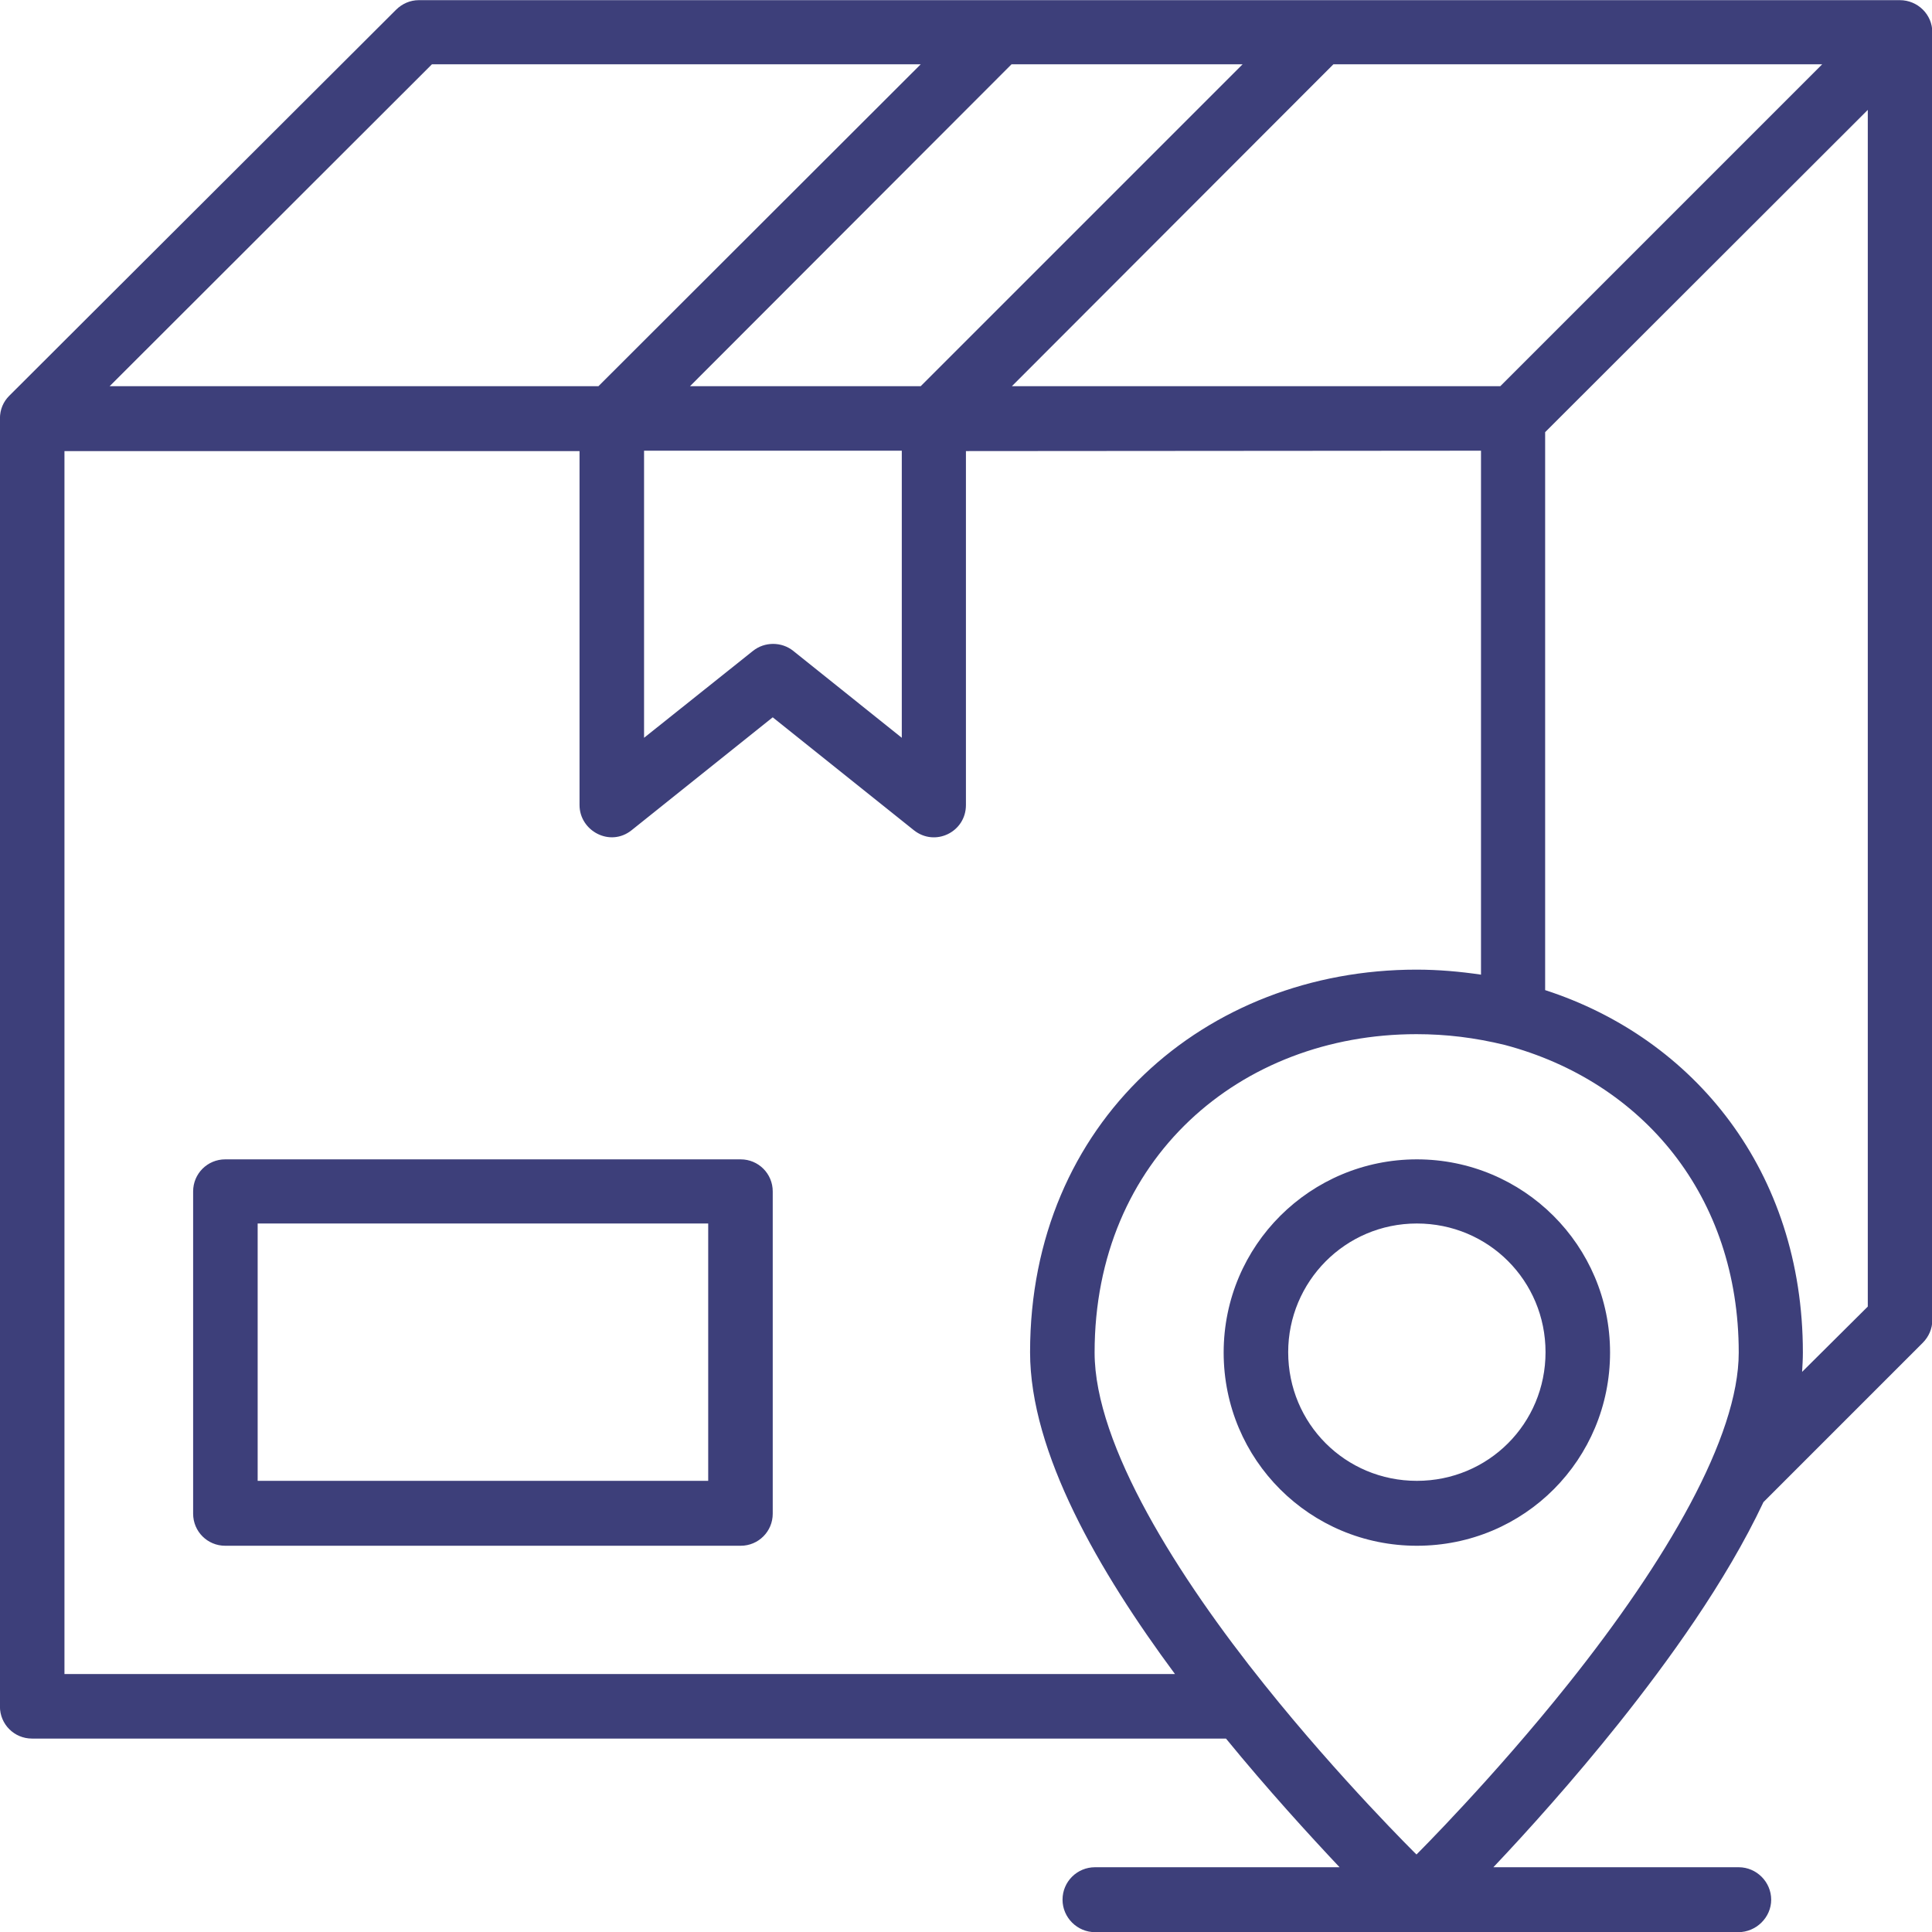
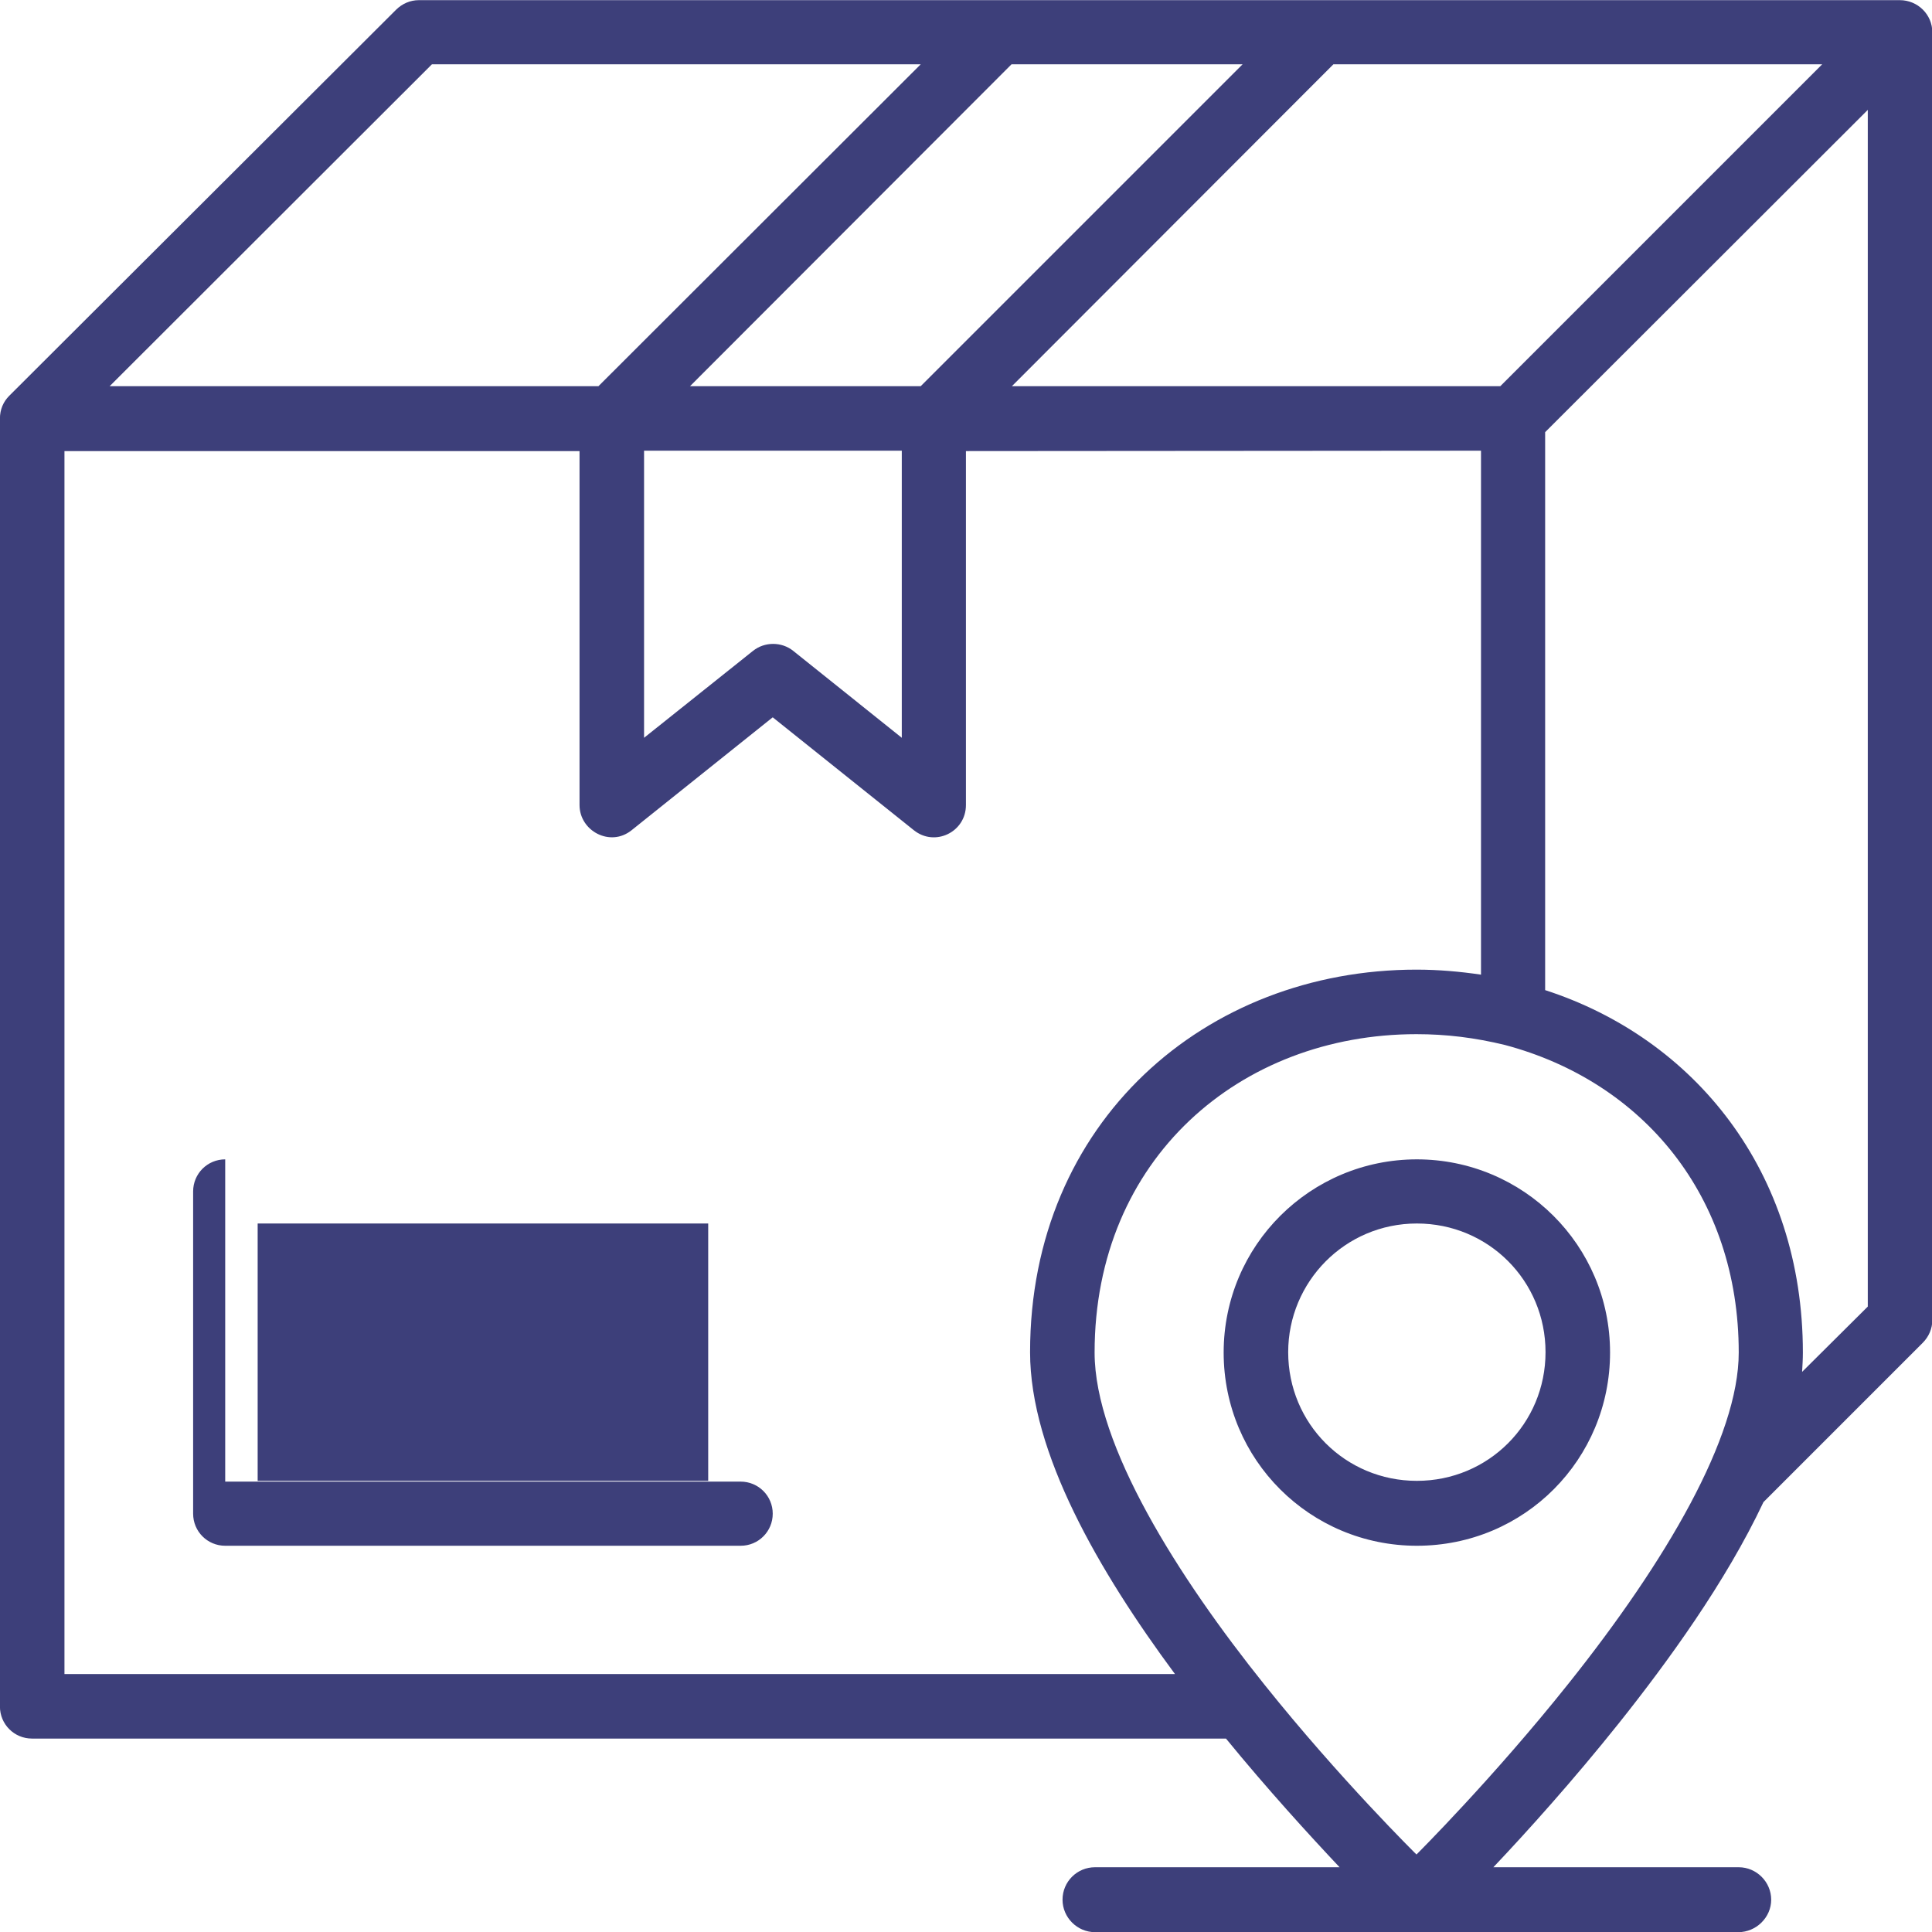
<svg xmlns="http://www.w3.org/2000/svg" version="1.1" id="Layer_1" x="0px" y="0px" viewBox="0 0 500 500" style="enable-background:new 0 0 500 500;" xml:space="preserve">
  <style type="text/css"> .st0{fill:#3D3F7A;} </style>
  <g id="layer1-0" transform="translate(2.382 -1.059)">
    <g>
-       <path id="rect814_00000060721608171917375240000015649077268674714544_" class="st0" d="M106,1.1c-2.2,0-4.3,0.9-5.9,2.5L0,103.5 c-1.5,1.5-2.4,3.5-2.4,5.9v333.3c0,4.6,3.7,8.3,8.3,8.3h309c10.8,13.2,21.4,24.8,29.4,33.3H281c-4.6,0-8.4,3.7-8.4,8.4 c0,4.6,3.8,8.4,8.4,8.4l166.5,0c4.6,0,8.5-3.8,8.5-8.4c0-4.6-3.8-8.4-8.4-8.4h-63.5c8.8-9.3,20.6-22.4,32.5-37.3 c12.5-15.7,27.6-36.4,37.4-57.2l41.2-41.2c1.6-1.6,2.5-3.7,2.5-5.9V9.4c0-4.6-3.8-8.3-8.4-8.3H106z M109.4,17.7h126.5L152.5,101 l-126.5,0L109.4,17.7z M259.4,17.7h59.8L235.9,101h-59.7L259.4,17.7z M342.7,17.7h126.5L385.9,101l-126.4,0L342.7,17.7z M481,29.5 v309.7L464,356.1c0.1-1.7,0.2-3.4,0.2-5c0-46.9-28.1-81.3-66.7-93.8V112.9L481,29.5z M380.9,117.7v135.6c-5.4-0.8-11-1.3-16.7-1.3 c-54.6,0-100,39.4-100,99c0,26,17.8,56.7,37.5,83.3H14.3V117.8l133.3,0v91.6c0,6.7,7.9,11,13.5,6.5l36.5-29.2l36.5,29.2 c5.5,4.4,13.5,0.5,13.5-6.5v-91.6L380.9,117.7z M164.3,117.7H231V192l-28.1-22.5c-3-2.4-7.4-2.4-10.4,0L164.3,192L164.3,117.7z M447.6,351.1c0,21.9-18.8,54-44,85.6c-19.6,24.6-39.4,44.3-39.4,44.3s-19.7-19.4-39.3-43.9c-22.3-27.8-44-62-44-86 c0-50.2,37.7-82.4,83.3-82.4c7.7,0,15.1,0.9,22.9,2.8C422.8,281,447.6,310.6,447.6,351.1z M55.9,301.1c-4.6,0-8.3,3.7-8.3,8.3 v83.4c0,4.6,3.7,8.3,8.3,8.3h133.4c4.6,0,8.3-3.7,8.3-8.3v-83.4c0-4.6-3.7-8.3-8.3-8.3H55.9z M364.3,301.1c-27.5,0-50,22.2-50,50 c0,27.8,22.4,50,50,50c27.9,0,50-22.4,50-50C414.3,323.3,391.8,301.1,364.3,301.1z M64.3,317.7h116.6v66.6H64.3V317.7z M364.3,317.7c18.5,0,33.3,14.8,33.3,33.3c0,18.5-14.8,33.3-33.3,33.3c-18.5,0-33.3-14.8-33.3-33.3 C331,332.8,345.7,317.7,364.3,317.7z" />
+       <path id="rect814_00000060721608171917375240000015649077268674714544_" class="st0" d="M106,1.1c-2.2,0-4.3,0.9-5.9,2.5L0,103.5 c-1.5,1.5-2.4,3.5-2.4,5.9v333.3c0,4.6,3.7,8.3,8.3,8.3h309c10.8,13.2,21.4,24.8,29.4,33.3H281c-4.6,0-8.4,3.7-8.4,8.4 c0,4.6,3.8,8.4,8.4,8.4l166.5,0c4.6,0,8.5-3.8,8.5-8.4c0-4.6-3.8-8.4-8.4-8.4h-63.5c8.8-9.3,20.6-22.4,32.5-37.3 c12.5-15.7,27.6-36.4,37.4-57.2l41.2-41.2c1.6-1.6,2.5-3.7,2.5-5.9V9.4c0-4.6-3.8-8.3-8.4-8.3H106z M109.4,17.7h126.5L152.5,101 l-126.5,0L109.4,17.7z M259.4,17.7h59.8L235.9,101h-59.7L259.4,17.7z M342.7,17.7h126.5L385.9,101l-126.4,0L342.7,17.7z M481,29.5 v309.7L464,356.1c0.1-1.7,0.2-3.4,0.2-5c0-46.9-28.1-81.3-66.7-93.8V112.9L481,29.5z M380.9,117.7v135.6c-5.4-0.8-11-1.3-16.7-1.3 c-54.6,0-100,39.4-100,99c0,26,17.8,56.7,37.5,83.3H14.3V117.8l133.3,0v91.6c0,6.7,7.9,11,13.5,6.5l36.5-29.2l36.5,29.2 c5.5,4.4,13.5,0.5,13.5-6.5v-91.6L380.9,117.7z M164.3,117.7H231V192l-28.1-22.5c-3-2.4-7.4-2.4-10.4,0L164.3,192L164.3,117.7z M447.6,351.1c0,21.9-18.8,54-44,85.6c-19.6,24.6-39.4,44.3-39.4,44.3s-19.7-19.4-39.3-43.9c-22.3-27.8-44-62-44-86 c0-50.2,37.7-82.4,83.3-82.4c7.7,0,15.1,0.9,22.9,2.8C422.8,281,447.6,310.6,447.6,351.1z M55.9,301.1c-4.6,0-8.3,3.7-8.3,8.3 v83.4c0,4.6,3.7,8.3,8.3,8.3h133.4c4.6,0,8.3-3.7,8.3-8.3c0-4.6-3.7-8.3-8.3-8.3H55.9z M364.3,301.1c-27.5,0-50,22.2-50,50 c0,27.8,22.4,50,50,50c27.9,0,50-22.4,50-50C414.3,323.3,391.8,301.1,364.3,301.1z M64.3,317.7h116.6v66.6H64.3V317.7z M364.3,317.7c18.5,0,33.3,14.8,33.3,33.3c0,18.5-14.8,33.3-33.3,33.3c-18.5,0-33.3-14.8-33.3-33.3 C331,332.8,345.7,317.7,364.3,317.7z" />
    </g>
  </g>
</svg>